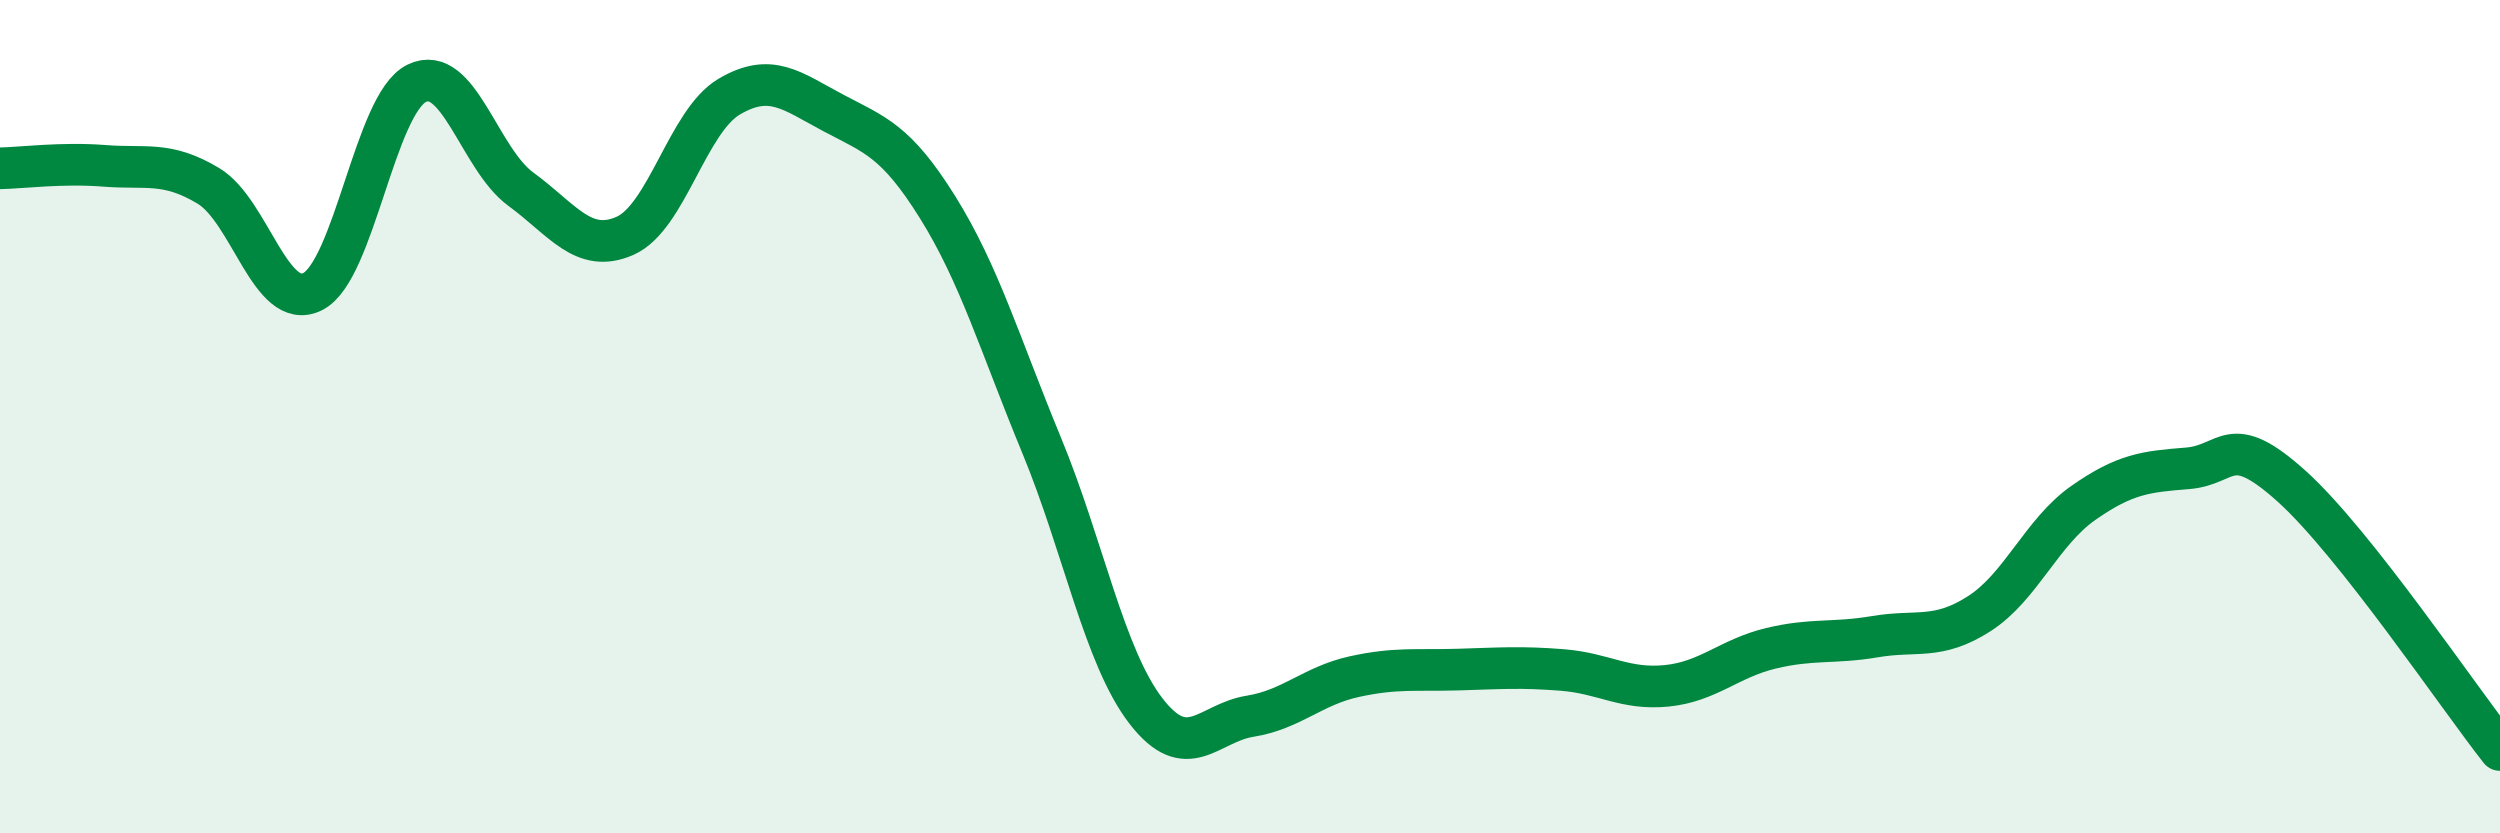
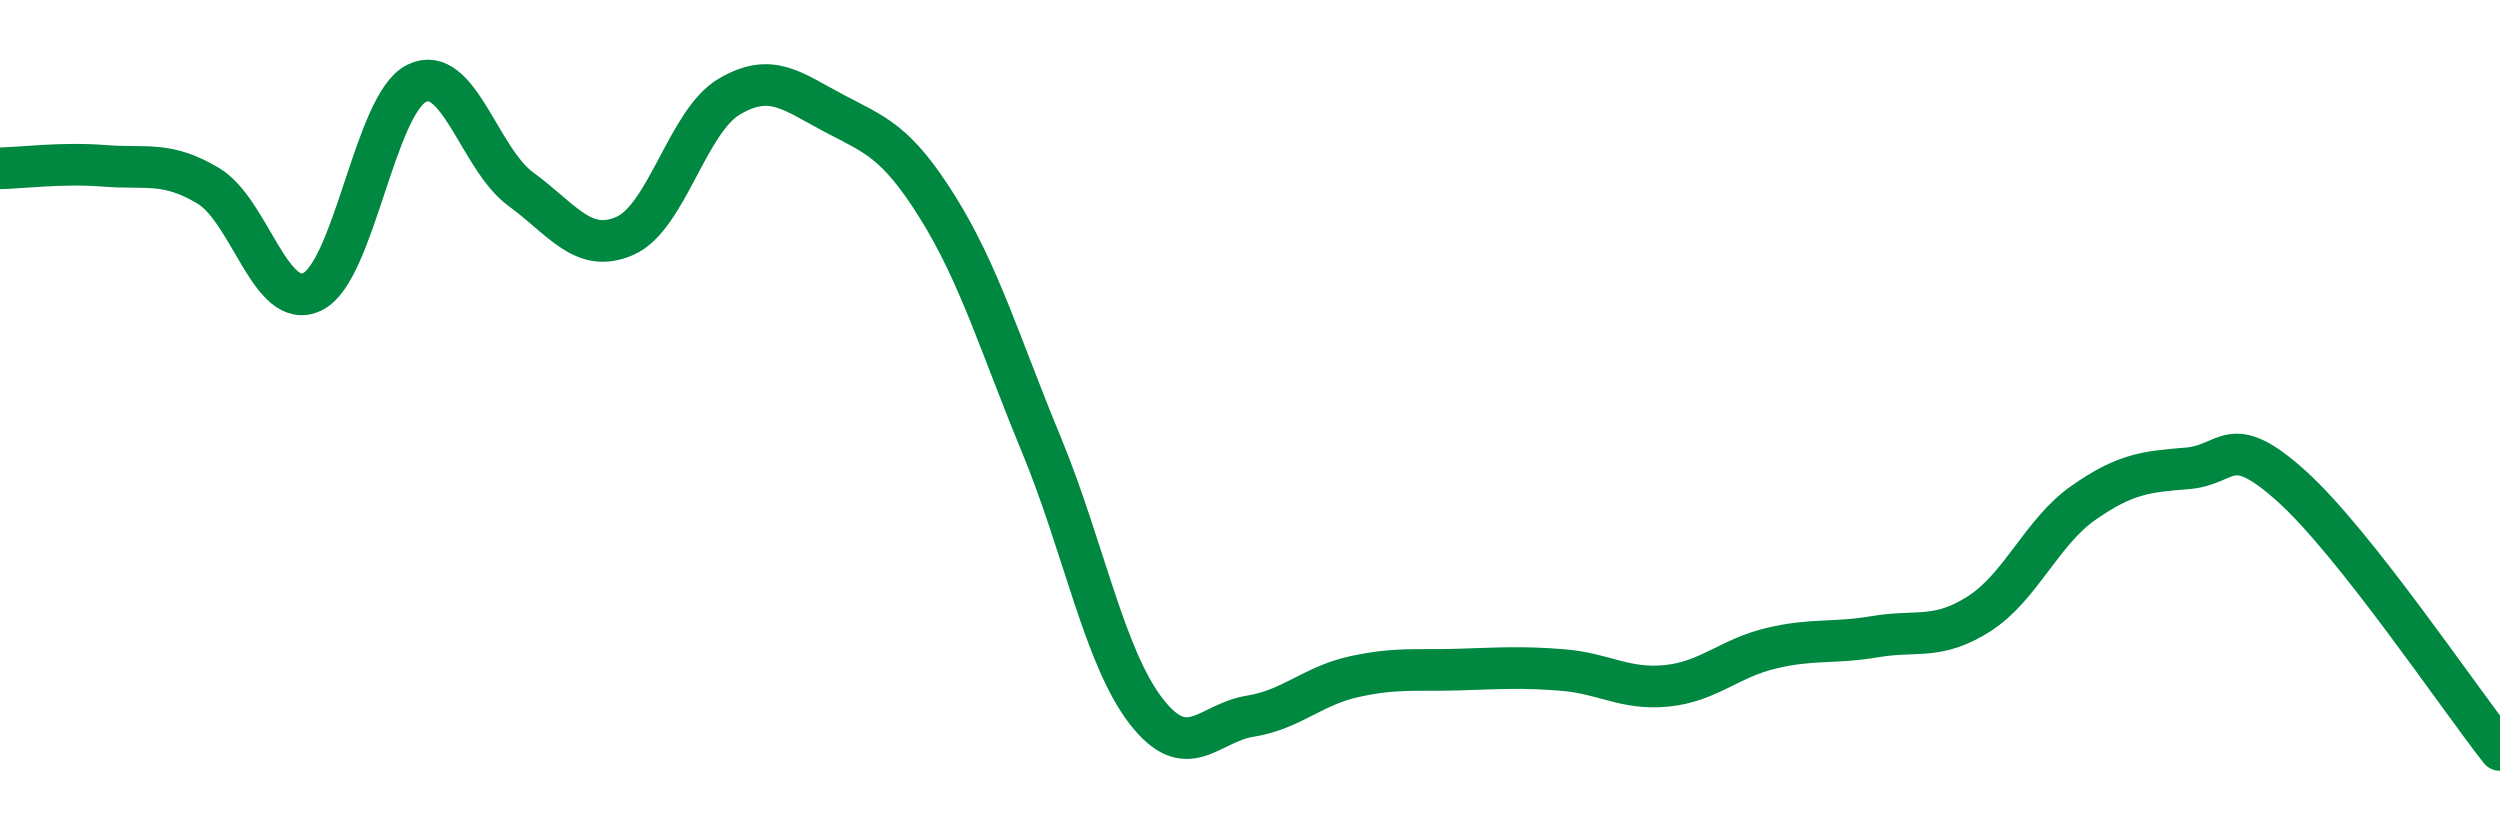
<svg xmlns="http://www.w3.org/2000/svg" width="60" height="20" viewBox="0 0 60 20">
-   <path d="M 0,4.04 C 0.5,4.03 1.5,3.9 2.5,3.98 C 3.5,4.06 4,3.86 5,4.46 C 6,5.06 6.5,7.49 7.5,7 C 8.5,6.51 9,2.49 10,2 C 11,1.51 11.5,3.81 12.5,4.54 C 13.5,5.27 14,6.1 15,5.66 C 16,5.22 16.5,2.91 17.5,2.32 C 18.5,1.73 19,2.18 20,2.71 C 21,3.24 21.5,3.37 22.5,4.97 C 23.5,6.57 24,8.27 25,10.69 C 26,13.11 26.5,15.76 27.5,17.06 C 28.5,18.36 29,17.35 30,17.19 C 31,17.03 31.5,16.46 32.5,16.24 C 33.5,16.02 34,16.1 35,16.07 C 36,16.04 36.5,16 37.5,16.08 C 38.5,16.16 39,16.56 40,16.46 C 41,16.36 41.5,15.8 42.5,15.56 C 43.5,15.32 44,15.45 45,15.28 C 46,15.11 46.5,15.37 47.5,14.73 C 48.5,14.09 49,12.77 50,12.07 C 51,11.37 51.5,11.32 52.5,11.24 C 53.5,11.16 53.5,10.32 55,11.67 C 56.5,13.02 59,16.73 60,18L60 20L0 20Z" fill="#008740" opacity="0.1" stroke-linecap="round" stroke-linejoin="round" />
  <path d="M 0,4.04 C 0.5,4.03 1.5,3.9 2.5,3.98 C 3.5,4.06 4,3.86 5,4.46 C 6,5.06 6.5,7.49 7.5,7 C 8.5,6.51 9,2.49 10,2 C 11,1.51 11.5,3.81 12.5,4.54 C 13.5,5.27 14,6.1 15,5.66 C 16,5.22 16.5,2.91 17.5,2.32 C 18.5,1.73 19,2.18 20,2.71 C 21,3.24 21.5,3.37 22.5,4.97 C 23.5,6.57 24,8.27 25,10.69 C 26,13.11 26.5,15.76 27.5,17.06 C 28.5,18.36 29,17.35 30,17.19 C 31,17.03 31.5,16.46 32.5,16.24 C 33.5,16.02 34,16.1 35,16.07 C 36,16.04 36.5,16 37.5,16.08 C 38.5,16.16 39,16.56 40,16.46 C 41,16.36 41.5,15.8 42.5,15.56 C 43.5,15.32 44,15.45 45,15.28 C 46,15.11 46.5,15.37 47.5,14.73 C 48.5,14.09 49,12.77 50,12.07 C 51,11.37 51.5,11.32 52.5,11.24 C 53.5,11.16 53.5,10.32 55,11.67 C 56.5,13.02 59,16.73 60,18" stroke="#008740" stroke-width="1" fill="none" stroke-linecap="round" stroke-linejoin="round" />
</svg>